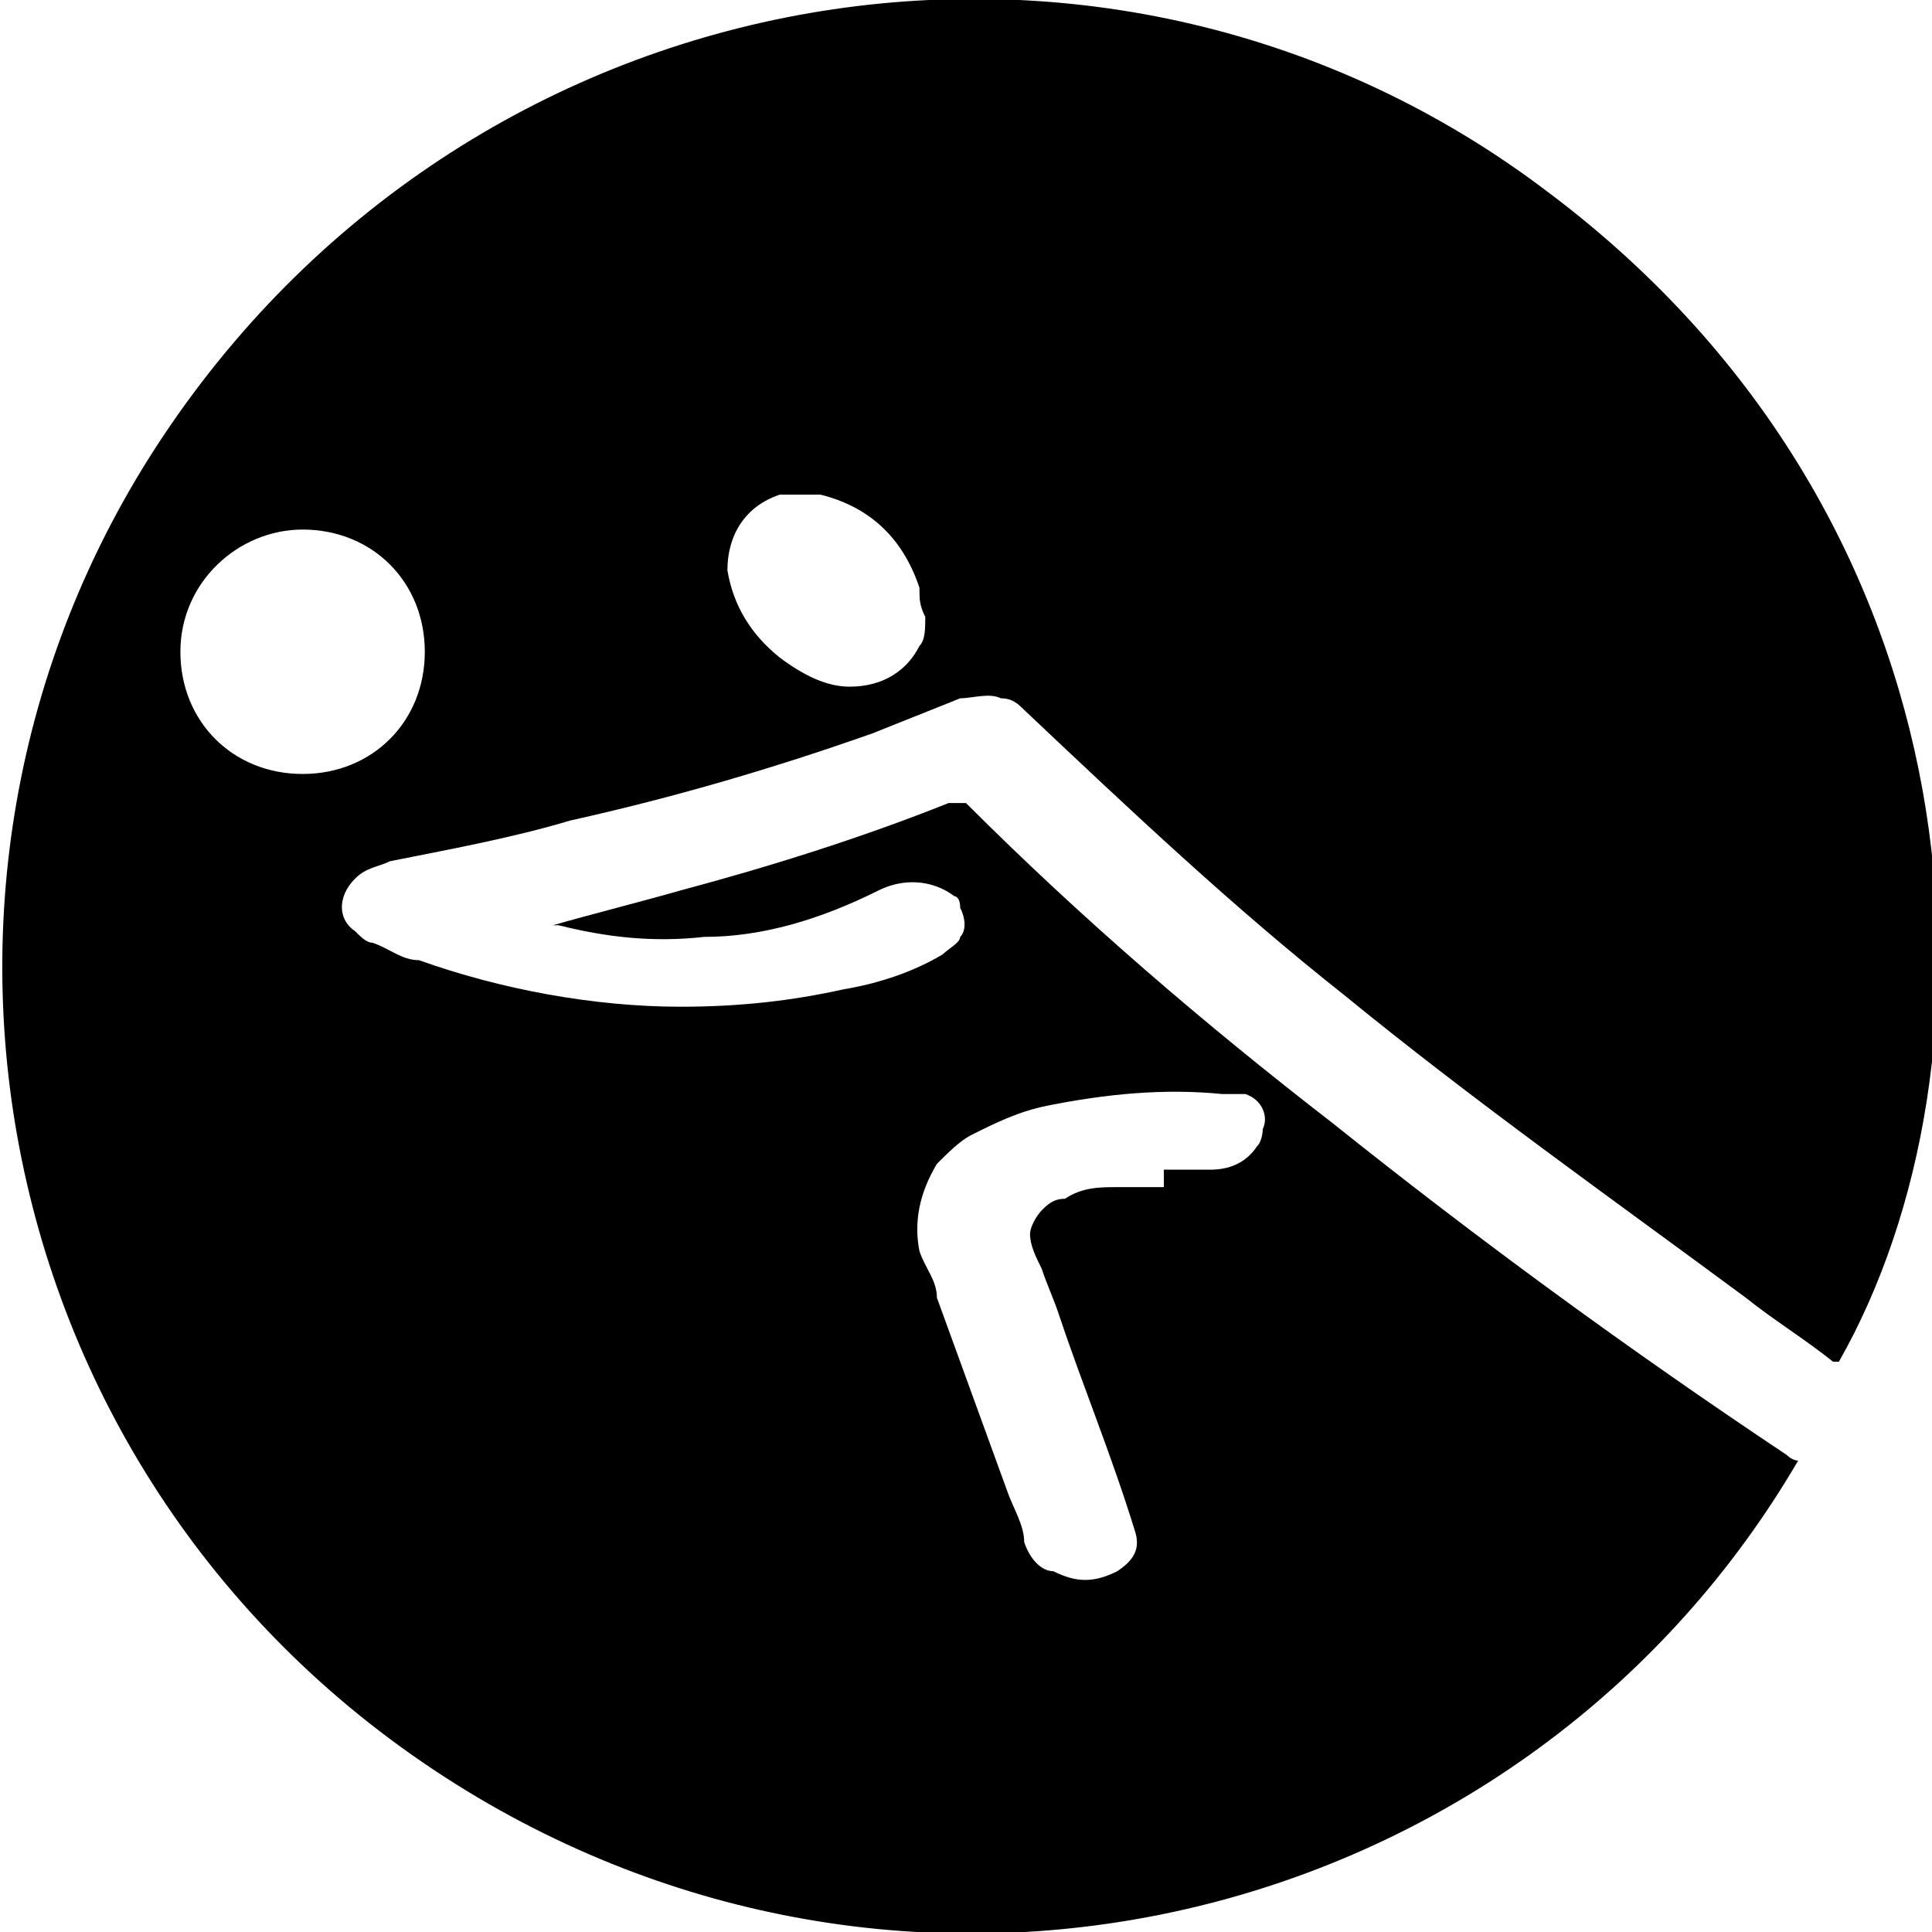
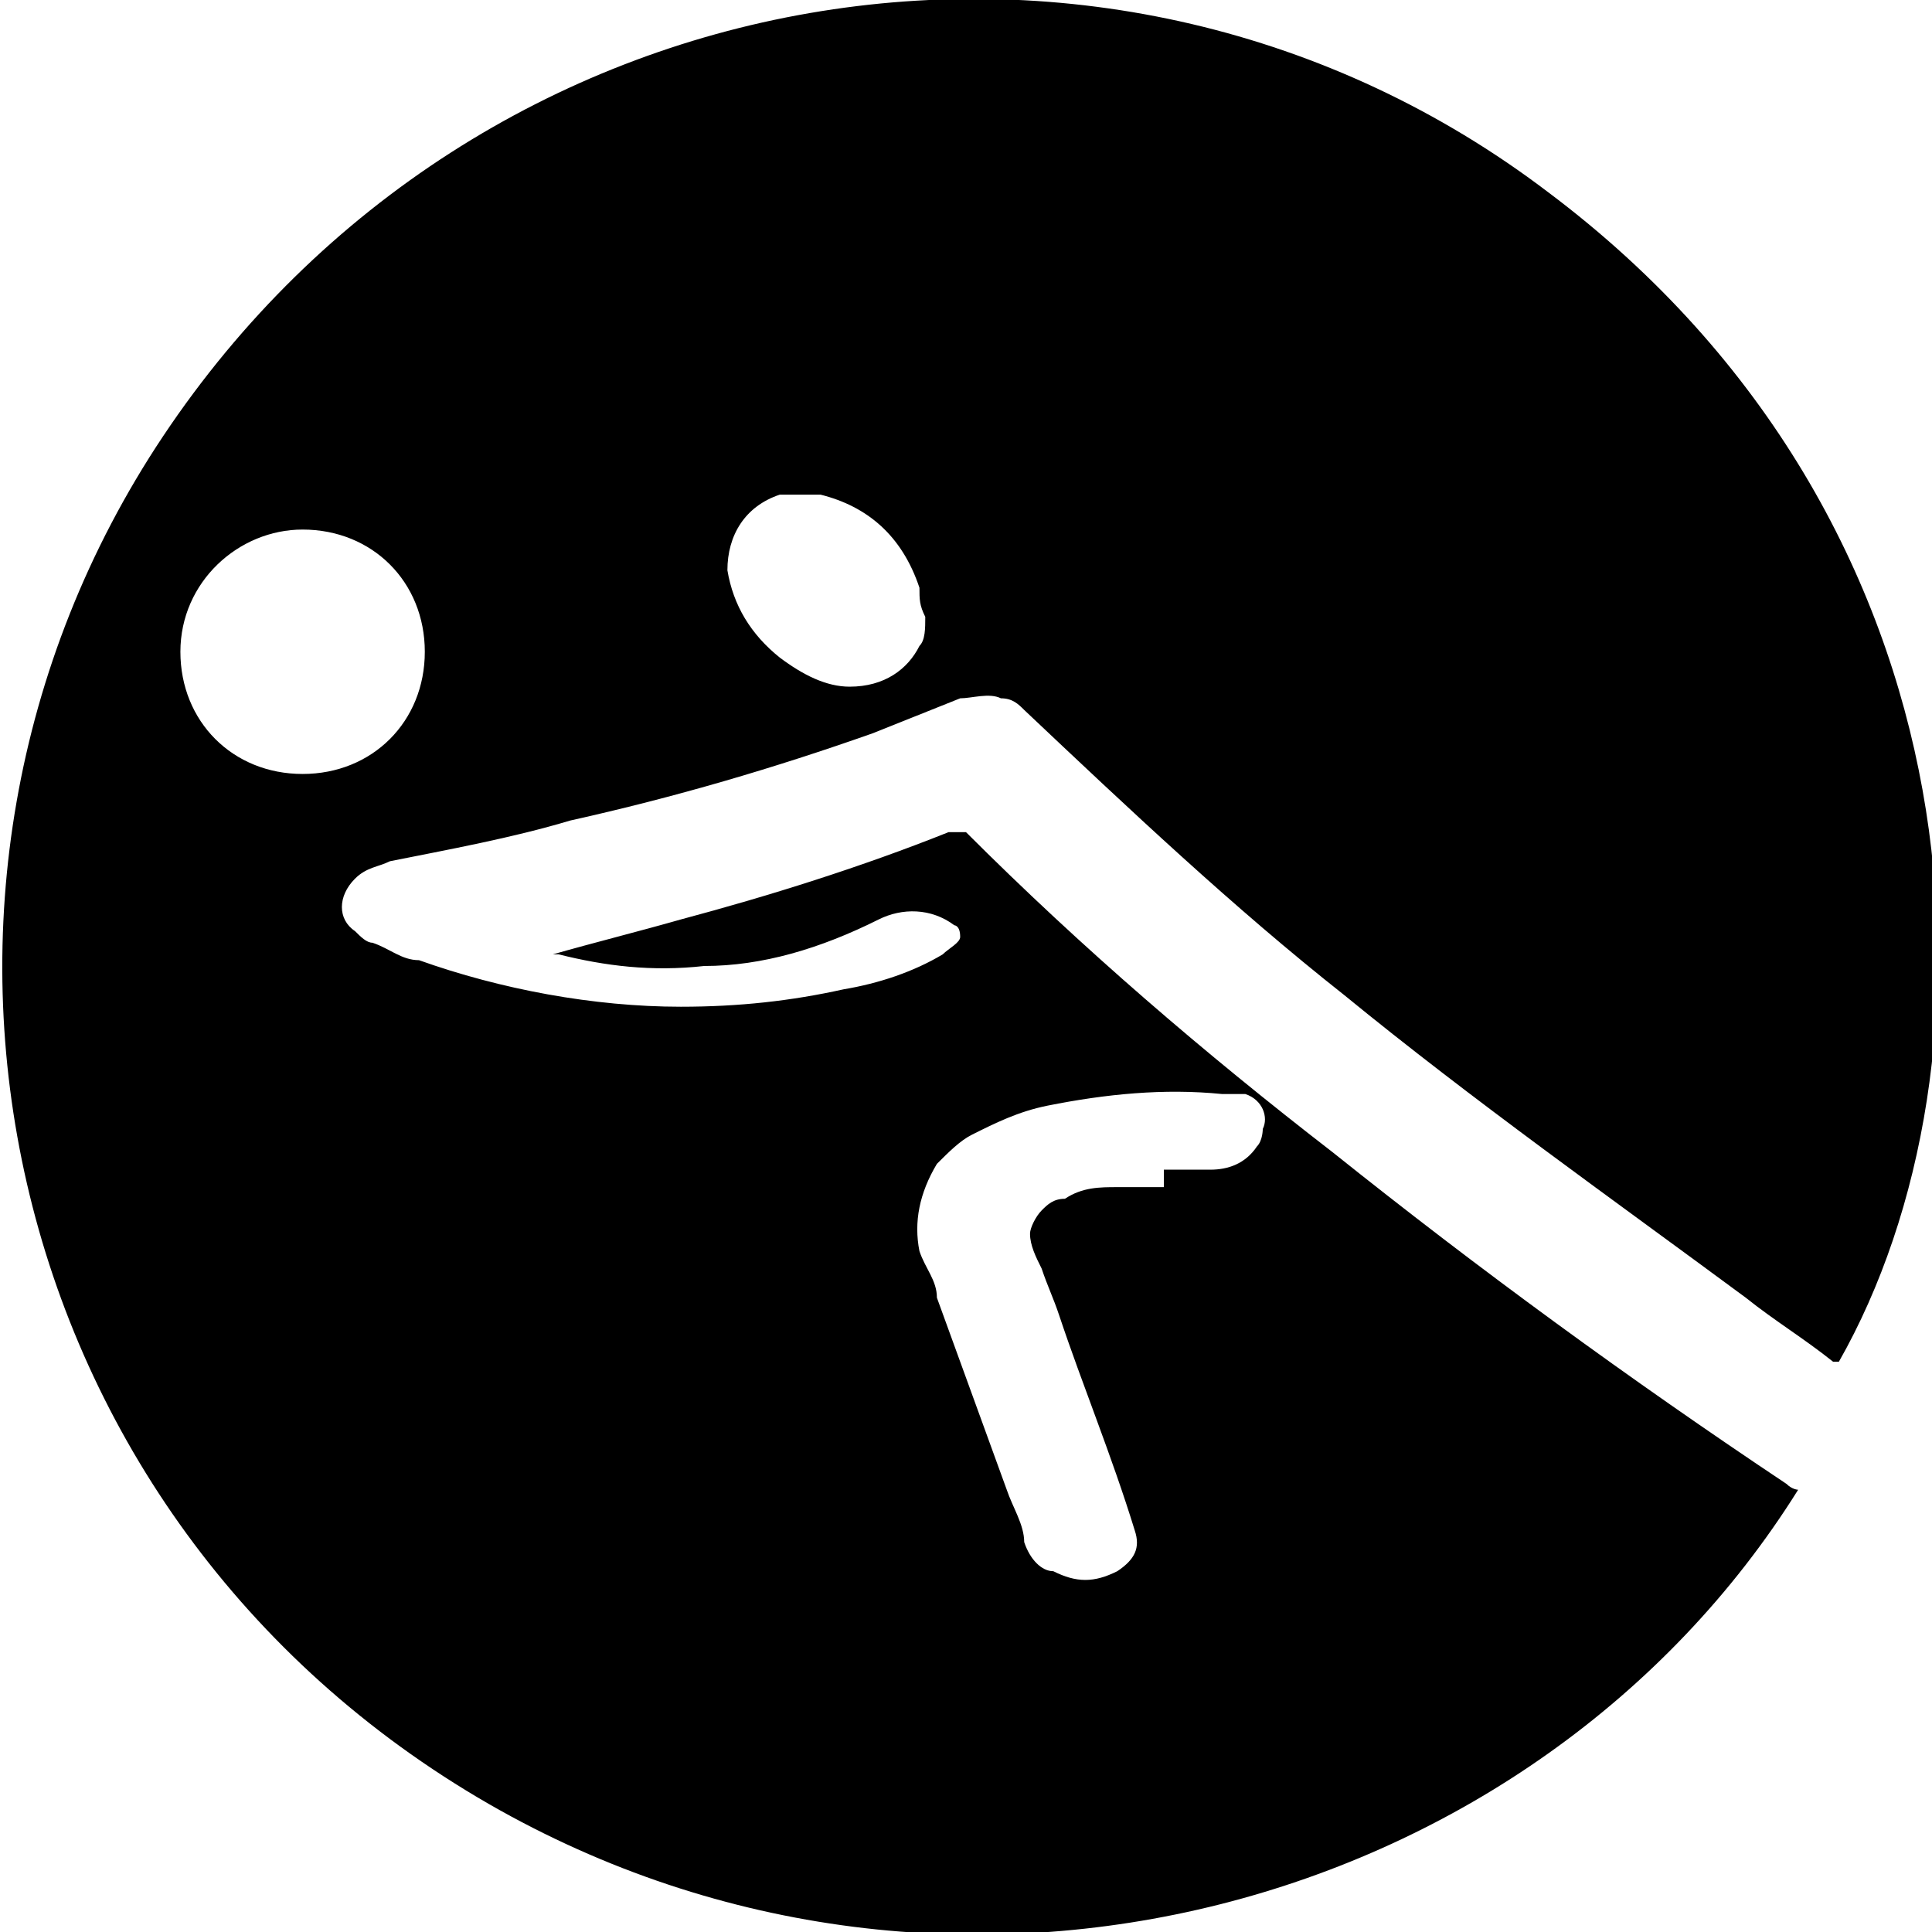
<svg xmlns="http://www.w3.org/2000/svg" version="1.1" id="Layer_1" x="0px" y="0px" viewBox="0 0 33.2 33.2" style="enable-background:new 0 0 33.2 33.2;" xml:space="preserve">
-   <path d="M8.4,31C-0.1,26.1-2.4,15.3,2.8,7.5c5.4-8.1,16.3-9.9,23.8-4.2c7.6,5.7,7.9,15,5,20.1c-0.1,0-0.1,0-0.1,0  c-0.5-0.4-1-0.7-1.5-1.1c-2.3-1.7-4.7-3.4-6.9-5.2c-1.9-1.5-3.7-3.2-5.5-4.9c-0.1-0.1-0.2-0.2-0.4-0.2c-0.2-0.1-0.5,0-0.7,0  c-0.5,0.2-1,0.4-1.5,0.6c-1.7,0.6-3.4,1.1-5.2,1.5c-1,0.3-2.1,0.5-3.1,0.7c-0.2,0.1-0.4,0.1-0.6,0.3c-0.3,0.3-0.3,0.7,0,0.9  c0.1,0.1,0.2,0.2,0.3,0.2c0.3,0.1,0.5,0.3,0.8,0.3c1.4,0.5,3,0.8,4.5,0.8c1,0,1.9-0.1,2.8-0.3c0.6-0.1,1.2-0.3,1.7-0.6  c0.1-0.1,0.3-0.2,0.3-0.3c0.1-0.1,0.1-0.3,0-0.5c0-0.2-0.1-0.2-0.1-0.2c-0.4-0.3-0.9-0.3-1.3-0.1c-1,0.5-2,0.8-3,0.8  c-0.9,0.1-1.7,0-2.5-0.2c-0.1,0-0.2,0-0.3,0c0.2,0,0.2,0,0.2,0c0.7-0.2,1.5-0.4,2.2-0.6c1.5-0.4,3.1-0.9,4.6-1.5c0.1,0,0.2,0,0.3,0  c2,2,4.1,3.8,6.3,5.5c2.5,2,5.1,3.9,7.8,5.7c0.1,0.1,0.2,0.1,0.2,0.1C26.4,32.8,16.4,35.6,8.4,31z M20,20.1c0.3,0,0.5,0,0.8,0  c0.3,0,0.6-0.1,0.8-0.4c0.1-0.1,0.1-0.3,0.1-0.3c0.1-0.2,0-0.5-0.3-0.6c-0.2,0-0.3,0-0.4,0c-1-0.1-2,0-3,0.2  c-0.5,0.1-0.9,0.3-1.3,0.5c-0.2,0.1-0.4,0.3-0.6,0.5c-0.3,0.5-0.4,1-0.3,1.5c0.1,0.3,0.3,0.5,0.3,0.8c0.4,1.1,0.8,2.2,1.2,3.3  c0.1,0.3,0.3,0.6,0.3,0.9c0.1,0.3,0.3,0.5,0.5,0.5c0.4,0.2,0.7,0.2,1.1,0c0.3-0.2,0.4-0.4,0.3-0.7c-0.4-1.3-0.9-2.5-1.3-3.7  c-0.1-0.3-0.2-0.5-0.3-0.8c-0.1-0.2-0.2-0.4-0.2-0.6c0-0.1,0.1-0.3,0.2-0.4c0.1-0.1,0.2-0.2,0.4-0.2c0.3-0.2,0.6-0.2,0.9-0.2  c0.2,0,0.5,0,0.8,0l0,0V20.1z M7.3,11.2c0-1.2-0.9-2.1-2.1-2.1c-1.1,0-2.1,0.9-2.1,2.1s0.9,2.1,2.1,2.1C6.4,13.3,7.3,12.4,7.3,11.2z   M15.8,10.1c-0.3-0.9-0.9-1.4-1.7-1.6c-0.2,0-0.5,0-0.7,0c-0.6,0.2-0.9,0.7-0.9,1.3c0.1,0.6,0.4,1.1,0.9,1.5  c0.4,0.3,0.8,0.5,1.2,0.5c0.6,0,1-0.3,1.2-0.7c0.1-0.1,0.1-0.3,0.1-0.5C15.8,10.4,15.8,10.3,15.8,10.1z" />
+   <path d="M8.4,31C-0.1,26.1-2.4,15.3,2.8,7.5c5.4-8.1,16.3-9.9,23.8-4.2c7.6,5.7,7.9,15,5,20.1c-0.1,0-0.1,0-0.1,0  c-0.5-0.4-1-0.7-1.5-1.1c-2.3-1.7-4.7-3.4-6.9-5.2c-1.9-1.5-3.7-3.2-5.5-4.9c-0.1-0.1-0.2-0.2-0.4-0.2c-0.2-0.1-0.5,0-0.7,0  c-0.5,0.2-1,0.4-1.5,0.6c-1.7,0.6-3.4,1.1-5.2,1.5c-1,0.3-2.1,0.5-3.1,0.7c-0.2,0.1-0.4,0.1-0.6,0.3c-0.3,0.3-0.3,0.7,0,0.9  c0.1,0.1,0.2,0.2,0.3,0.2c0.3,0.1,0.5,0.3,0.8,0.3c1.4,0.5,3,0.8,4.5,0.8c1,0,1.9-0.1,2.8-0.3c0.6-0.1,1.2-0.3,1.7-0.6  c0.1-0.1,0.3-0.2,0.3-0.3c0-0.2-0.1-0.2-0.1-0.2c-0.4-0.3-0.9-0.3-1.3-0.1c-1,0.5-2,0.8-3,0.8  c-0.9,0.1-1.7,0-2.5-0.2c-0.1,0-0.2,0-0.3,0c0.2,0,0.2,0,0.2,0c0.7-0.2,1.5-0.4,2.2-0.6c1.5-0.4,3.1-0.9,4.6-1.5c0.1,0,0.2,0,0.3,0  c2,2,4.1,3.8,6.3,5.5c2.5,2,5.1,3.9,7.8,5.7c0.1,0.1,0.2,0.1,0.2,0.1C26.4,32.8,16.4,35.6,8.4,31z M20,20.1c0.3,0,0.5,0,0.8,0  c0.3,0,0.6-0.1,0.8-0.4c0.1-0.1,0.1-0.3,0.1-0.3c0.1-0.2,0-0.5-0.3-0.6c-0.2,0-0.3,0-0.4,0c-1-0.1-2,0-3,0.2  c-0.5,0.1-0.9,0.3-1.3,0.5c-0.2,0.1-0.4,0.3-0.6,0.5c-0.3,0.5-0.4,1-0.3,1.5c0.1,0.3,0.3,0.5,0.3,0.8c0.4,1.1,0.8,2.2,1.2,3.3  c0.1,0.3,0.3,0.6,0.3,0.9c0.1,0.3,0.3,0.5,0.5,0.5c0.4,0.2,0.7,0.2,1.1,0c0.3-0.2,0.4-0.4,0.3-0.7c-0.4-1.3-0.9-2.5-1.3-3.7  c-0.1-0.3-0.2-0.5-0.3-0.8c-0.1-0.2-0.2-0.4-0.2-0.6c0-0.1,0.1-0.3,0.2-0.4c0.1-0.1,0.2-0.2,0.4-0.2c0.3-0.2,0.6-0.2,0.9-0.2  c0.2,0,0.5,0,0.8,0l0,0V20.1z M7.3,11.2c0-1.2-0.9-2.1-2.1-2.1c-1.1,0-2.1,0.9-2.1,2.1s0.9,2.1,2.1,2.1C6.4,13.3,7.3,12.4,7.3,11.2z   M15.8,10.1c-0.3-0.9-0.9-1.4-1.7-1.6c-0.2,0-0.5,0-0.7,0c-0.6,0.2-0.9,0.7-0.9,1.3c0.1,0.6,0.4,1.1,0.9,1.5  c0.4,0.3,0.8,0.5,1.2,0.5c0.6,0,1-0.3,1.2-0.7c0.1-0.1,0.1-0.3,0.1-0.5C15.8,10.4,15.8,10.3,15.8,10.1z" />
</svg>